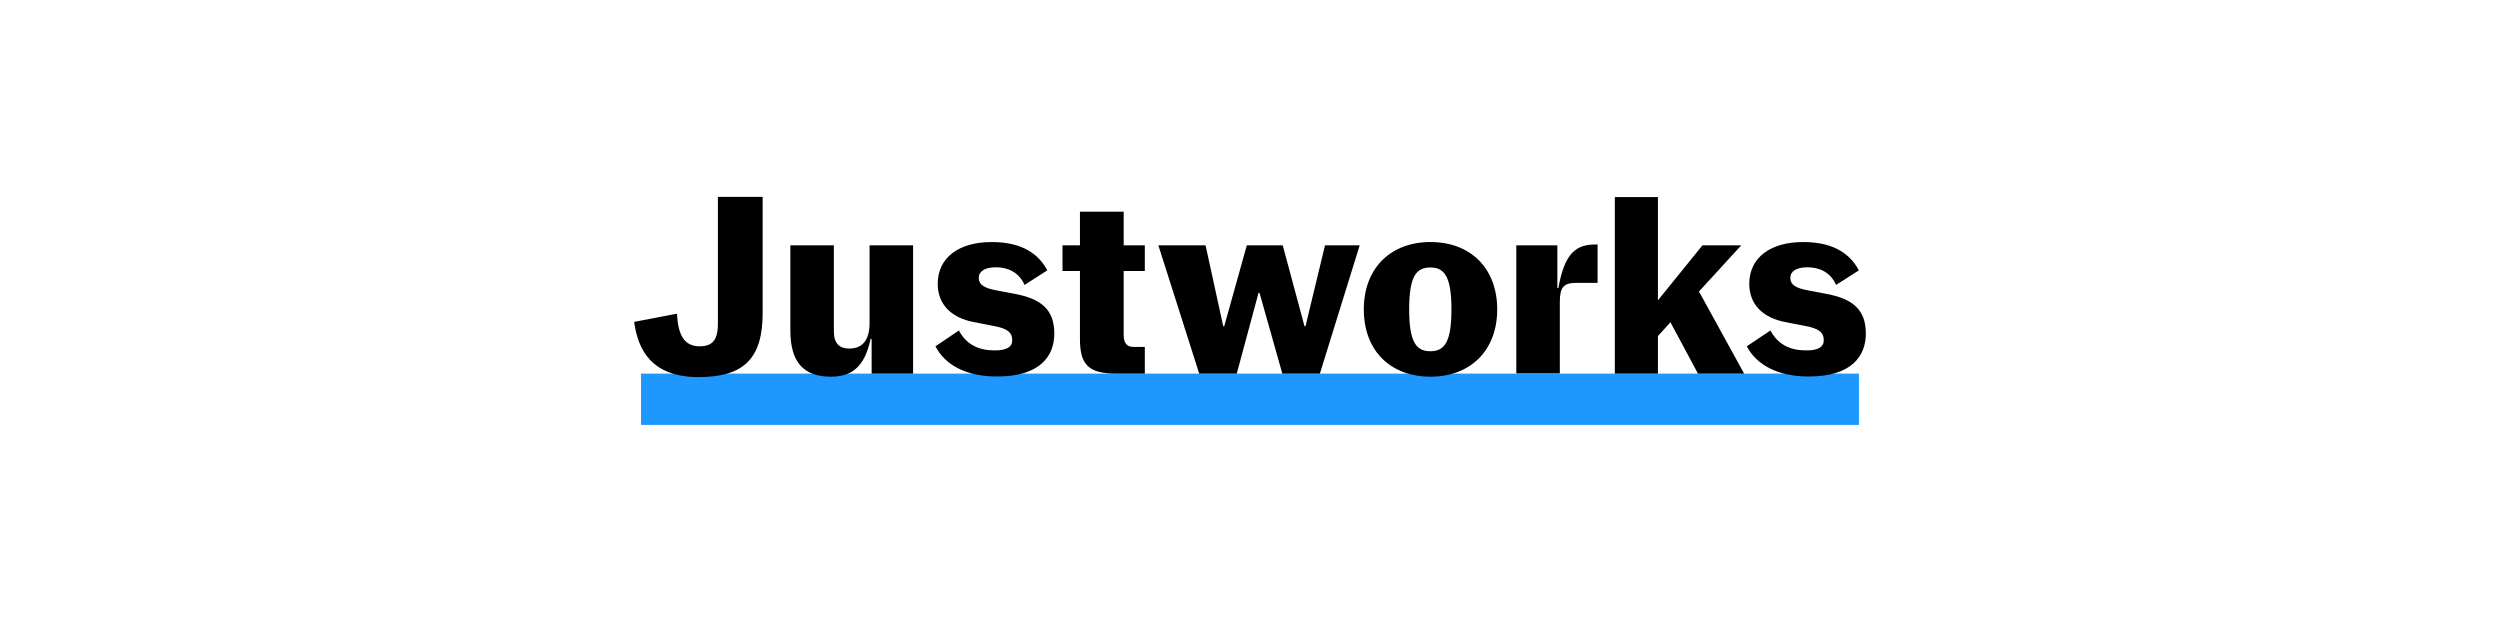
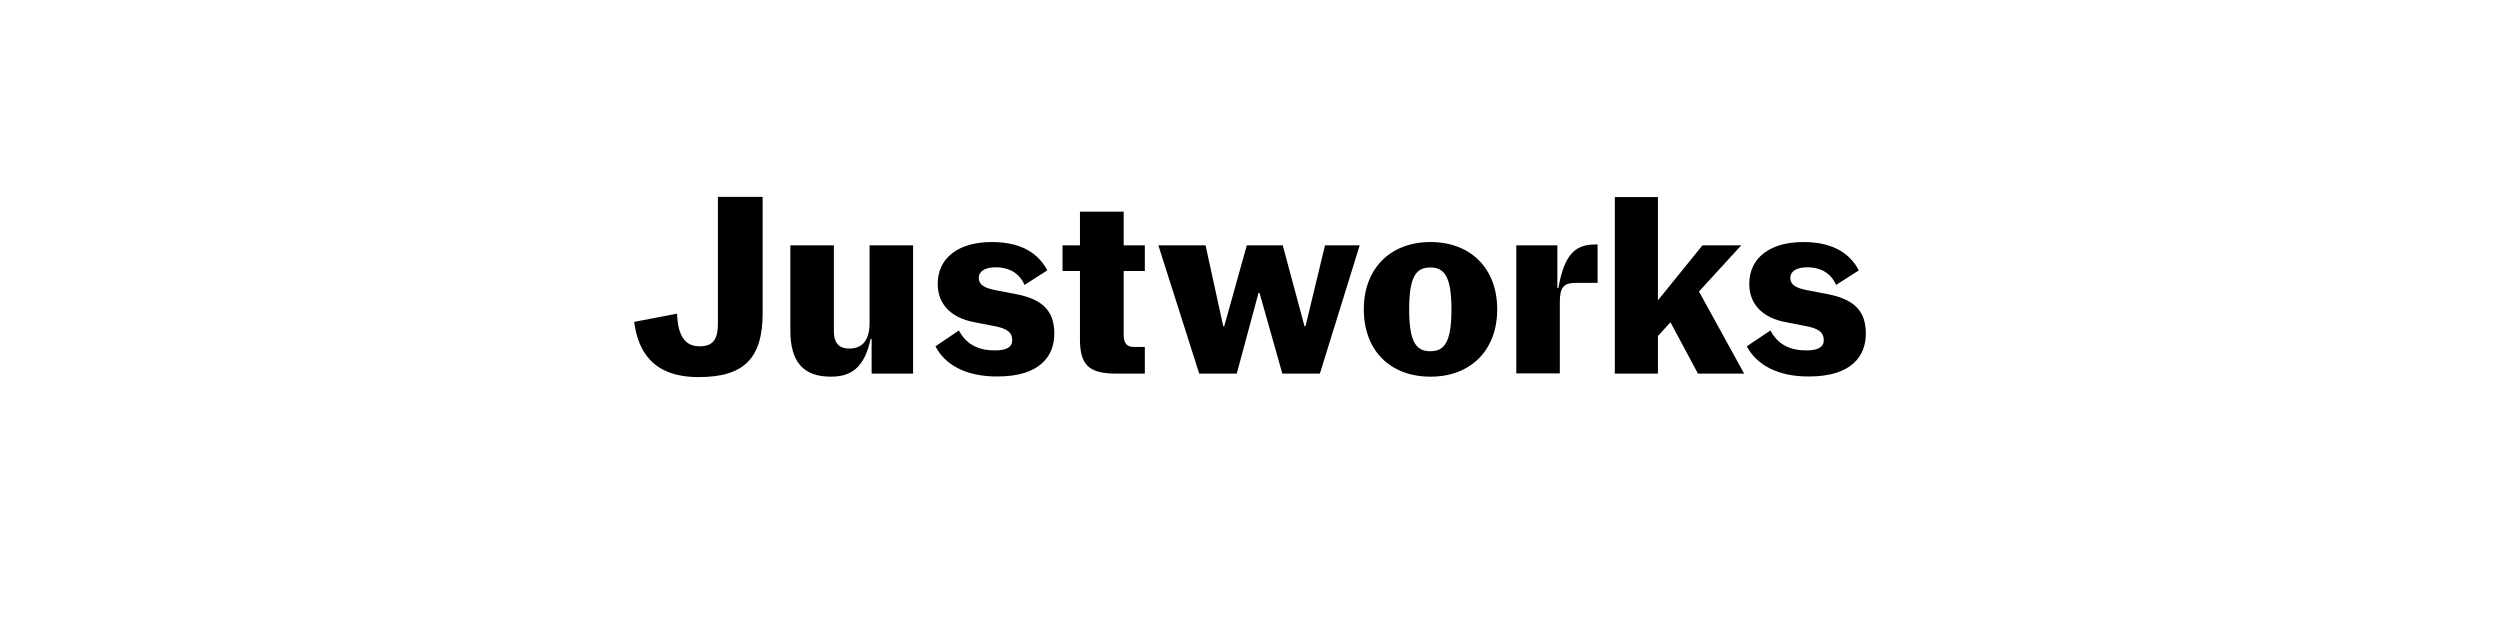
<svg xmlns="http://www.w3.org/2000/svg" id="Justworks" viewBox="0 0 1000 248.711">
  <defs>
    <style>.cls-1,.cls-2{stroke-width:0px;}.cls-2{fill:#1e98ff;}</style>
  </defs>
-   <path class="cls-2" d="m743.585,149.437h-487.17v20.525h487.17v-20.525Z" />
  <path class="cls-1" d="m253.665,128.748l17.158-3.284c.328,8.784,3.12,13.054,8.949,13.054,5.09,0,7.389-2.299,7.389-9.113v-50.654h17.897v46.468c0,18.144-7.471,25.615-25.615,25.615-18.883,0-24.301-11.001-25.779-22.084Zm62.477,3.448v-34.071h17.405v34.399c0,4.926,2.299,6.896,6.157,6.896,5.09,0,8.128-3.12,8.128-10.262v-31.033h17.405v51.311h-16.584v-13.875h-.41c-2.545,11.986-8.21,15.106-15.927,15.106-10.837,0-16.173-5.747-16.173-18.472Zm58.043,6.322l9.359-6.322c3.12,5.747,7.964,7.964,14.367,7.964,4.844,0,6.978-1.396,6.978-4.105,0-3.12-2.052-4.762-7.799-5.747l-7.143-1.396c-9.688-1.724-14.86-7.389-14.86-15.352,0-10.591,8.538-16.748,21.592-16.748,12.889,0,19.047,5.336,22.249,11.33l-9.113,5.829c-2.299-5.336-7.06-7.06-11.412-7.06-4.515,0-6.896,1.642-6.896,4.269,0,2.545,1.97,4.023,6.896,4.926l7.307,1.396c10.755,1.97,16.009,6.322,16.009,15.927,0,9.031-5.747,17.158-22.741,17.158-12.561.082-21.017-4.68-24.794-12.068Zm57.797-2.873v-27.257h-6.978v-10.262h6.978v-13.464h17.487v13.464h8.456v10.262h-8.456v25.615c0,3.366,1.396,4.762,3.941,4.762h4.515v10.673h-11.412c-11.001,0-14.531-3.448-14.531-13.792Zm31.361-37.519h18.883l7.06,32.347h.41l9.031-32.347h14.367l8.702,32.347h.41l7.799-32.347h13.875l-15.927,51.311h-15.024l-9.113-32.265h-.41l-8.702,32.265h-15.024l-16.338-51.311Zm82.18,25.615c0-16.42,10.673-26.928,26.682-26.928s26.682,10.509,26.682,26.928-10.673,26.928-26.682,26.928c-16.091,0-26.682-10.426-26.682-26.928Zm35.056,0c0-13.218-2.873-16.748-8.456-16.748s-8.456,3.448-8.456,16.748c0,13.218,2.873,16.748,8.456,16.748s8.456-3.448,8.456-16.748Zm25.943-25.615h16.42v17.076h.41c2.463-14.039,7.143-17.405,14.778-17.405h.903v15.352h-8.456c-5.09,0-6.65,1.642-6.65,7.717v28.488h-17.405v-51.229Zm61.656,30.787l-5.008,5.501v15.024h-17.241v-70.604h17.241v41.295l17.815-22.002h15.517l-16.912,18.472,18.062,32.839h-18.472l-11.001-20.525Zm30.54,9.605l9.441-6.322c3.12,5.747,7.964,7.964,14.367,7.964,4.844,0,6.978-1.396,6.978-4.105,0-3.12-2.052-4.762-7.799-5.747l-7.143-1.396c-9.688-1.724-14.86-7.389-14.86-15.352,0-10.591,8.538-16.748,21.592-16.748,12.889,0,19.047,5.336,22.249,11.33l-9.113,5.829c-2.299-5.336-7.06-7.06-11.412-7.06-4.515,0-6.896,1.642-6.896,4.269,0,2.545,1.97,4.023,6.896,4.926l7.307,1.396c10.755,1.97,16.009,6.322,16.009,15.927,0,9.031-5.747,17.158-22.741,17.158-12.479.082-21.017-4.68-24.876-12.068Z" />
</svg>